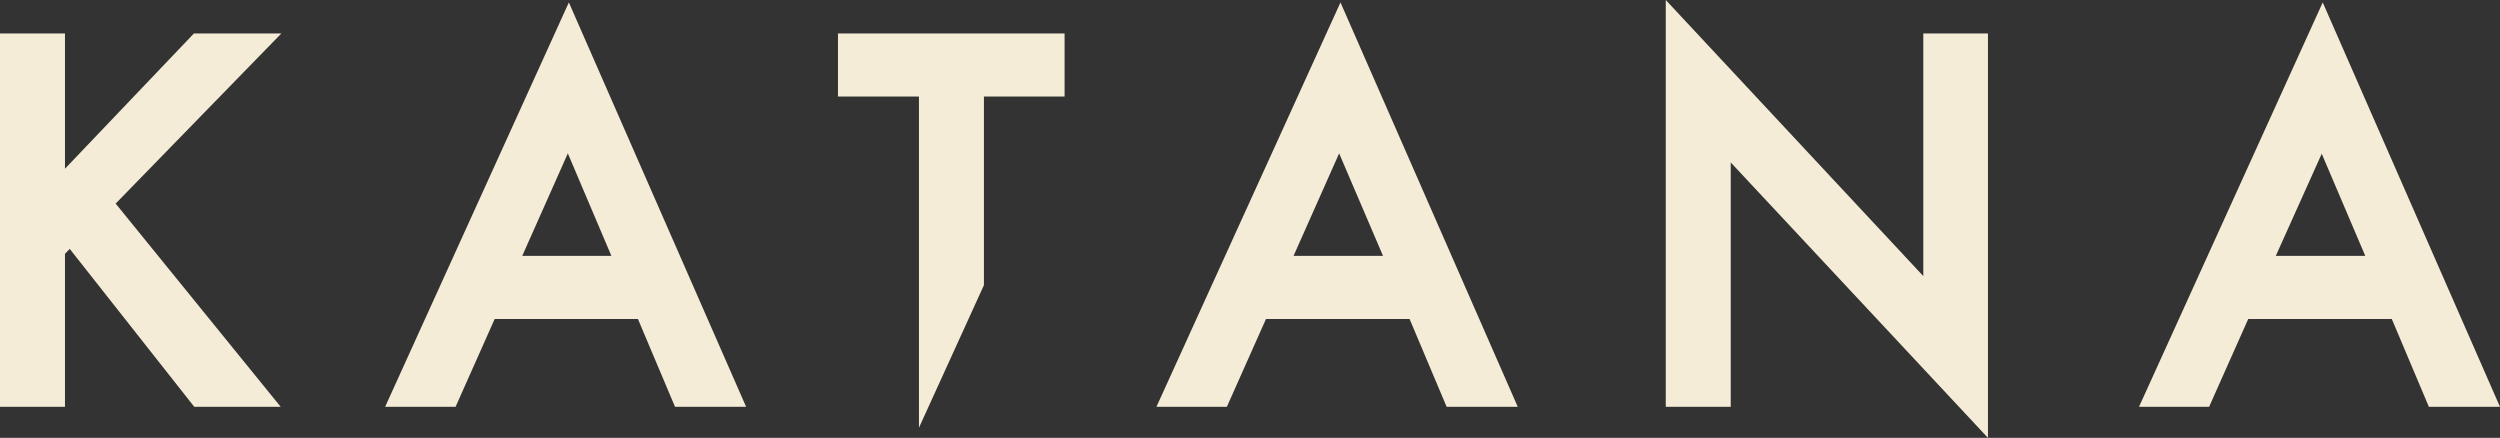
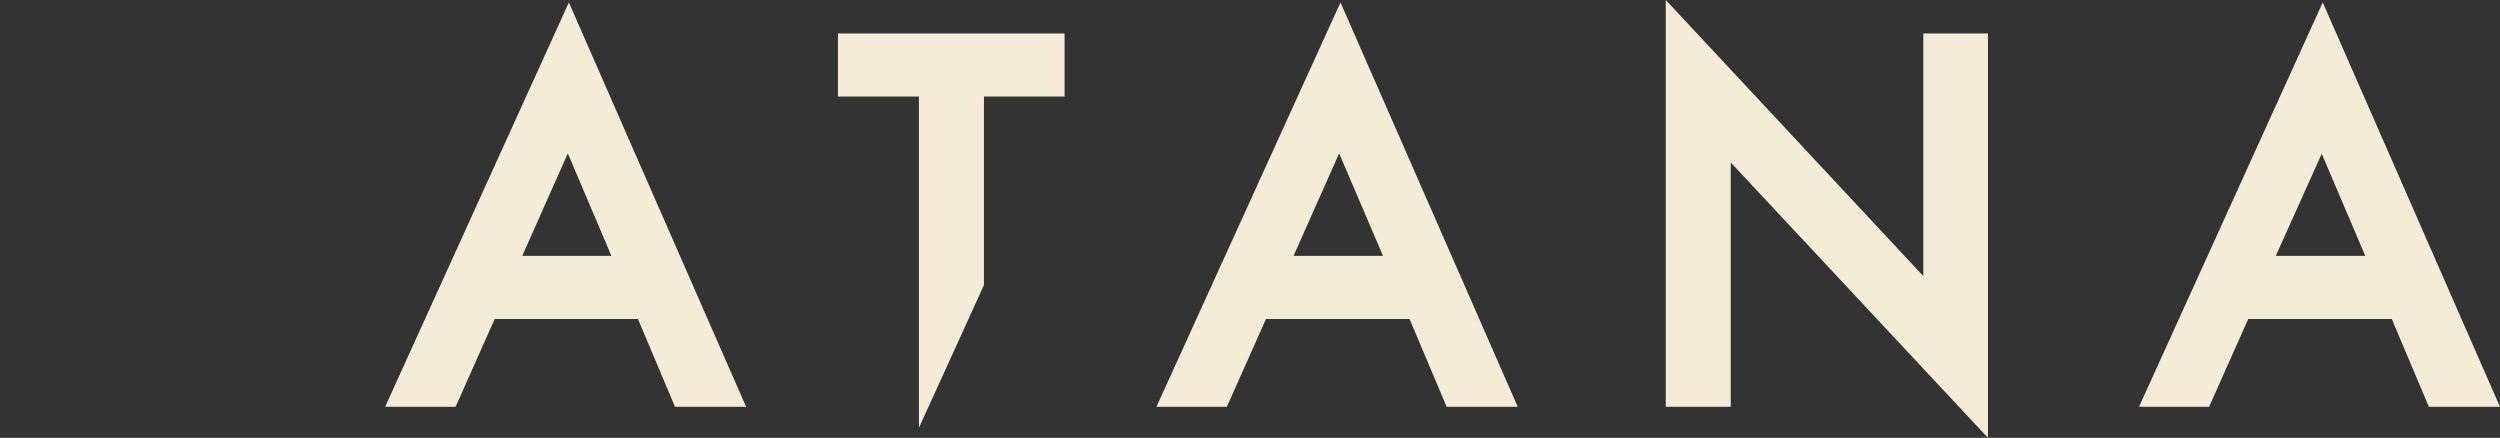
<svg xmlns="http://www.w3.org/2000/svg" fill="none" height="100%" overflow="visible" preserveAspectRatio="none" style="display: block;" viewBox="0 0 177 31" width="100%">
  <rect x="0" y="0" width="177" height="31" fill="#333333" stroke="none" />
  <g clip-path="url(#clip0_0_5)" id="Logo 2">
    <g id="Layer">
      <g id="Group">
-         <path d="M0 2.369V28.803H4.6V17.968L4.938 17.622L13.754 28.803H19.873L8.189 14.414L19.92 2.369H13.73L4.6 11.945C4.6 9.501 4.6 2.369 4.6 2.369H0Z" fill="#F4ECD6" id="Vector" />
        <path d="M40.275 0.172L27.267 28.803H32.254L35.024 22.583H45.165C45.625 23.673 47.791 28.803 47.791 28.803H52.825L40.275 0.172ZM40.203 10.859L43.286 18.116C41.9 18.116 38.382 18.116 36.975 18.116L40.203 10.859Z" fill="#F4ECD6" id="Vector_2" />
        <path d="M59.328 2.369V6.837H65.062V30.284L69.662 20.189V6.837C70.876 6.837 75.372 6.837 75.372 6.837V2.369H59.328Z" fill="#F4ECD6" id="Vector_3" />
        <path d="M94.906 0.172L81.875 28.803H86.861L89.632 22.583H99.797C100.256 23.673 102.422 28.803 102.422 28.803H107.457L94.906 0.172ZM94.811 10.859L97.918 18.116C96.527 18.116 92.974 18.116 91.583 18.116L94.811 10.859Z" fill="#F4ECD6" id="Vector_4" />
        <path d="M117.936 0V28.803H122.536V11.501L140.747 31V2.369H136.17V19.548L117.936 0Z" fill="#F4ECD6" id="Vector_5" />
        <path d="M164.449 0.172L151.442 28.803H156.404L159.175 22.583H169.339C169.799 23.673 171.965 28.803 171.965 28.803H176.999L164.449 0.172ZM164.378 10.884L167.461 18.116C166.07 18.116 162.517 18.116 161.126 18.116L164.378 10.884Z" fill="#F4ECD6" id="Vector_6" />
      </g>
    </g>
  </g>
  <defs>
    <clipPath id="clip0_0_5">
      <rect fill="white" height="31" width="177" />
    </clipPath>
  </defs>
</svg>